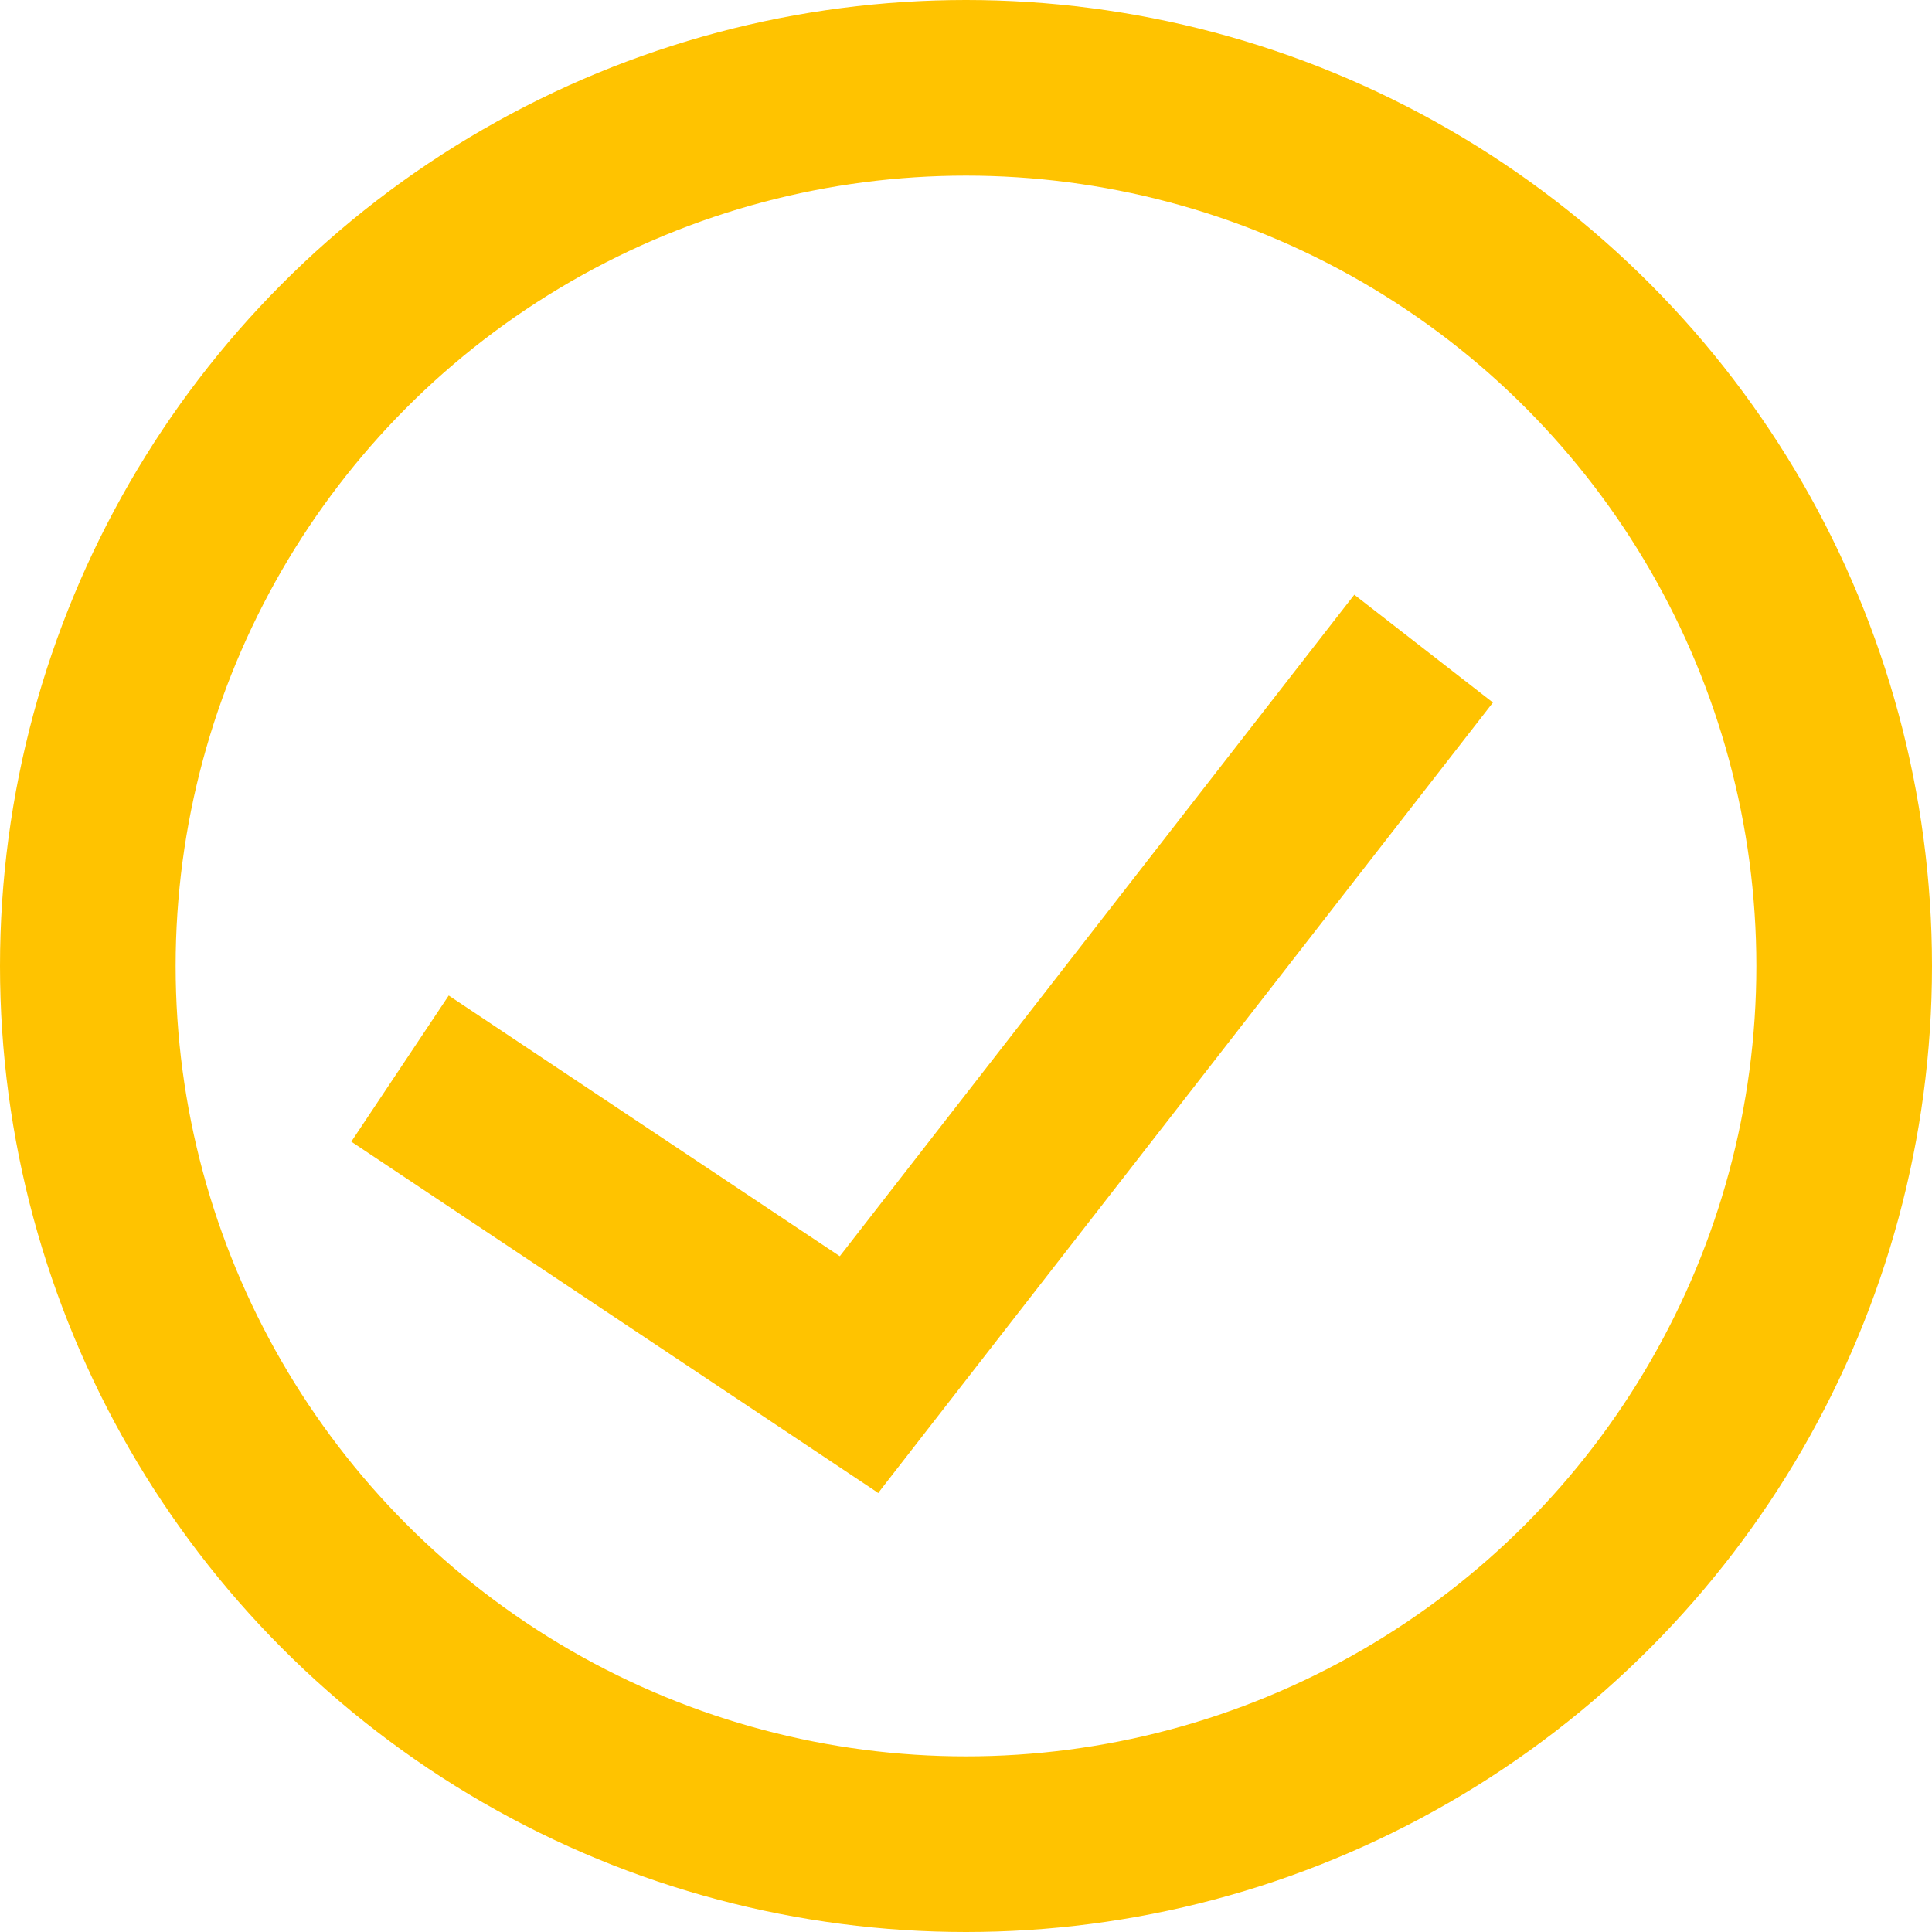
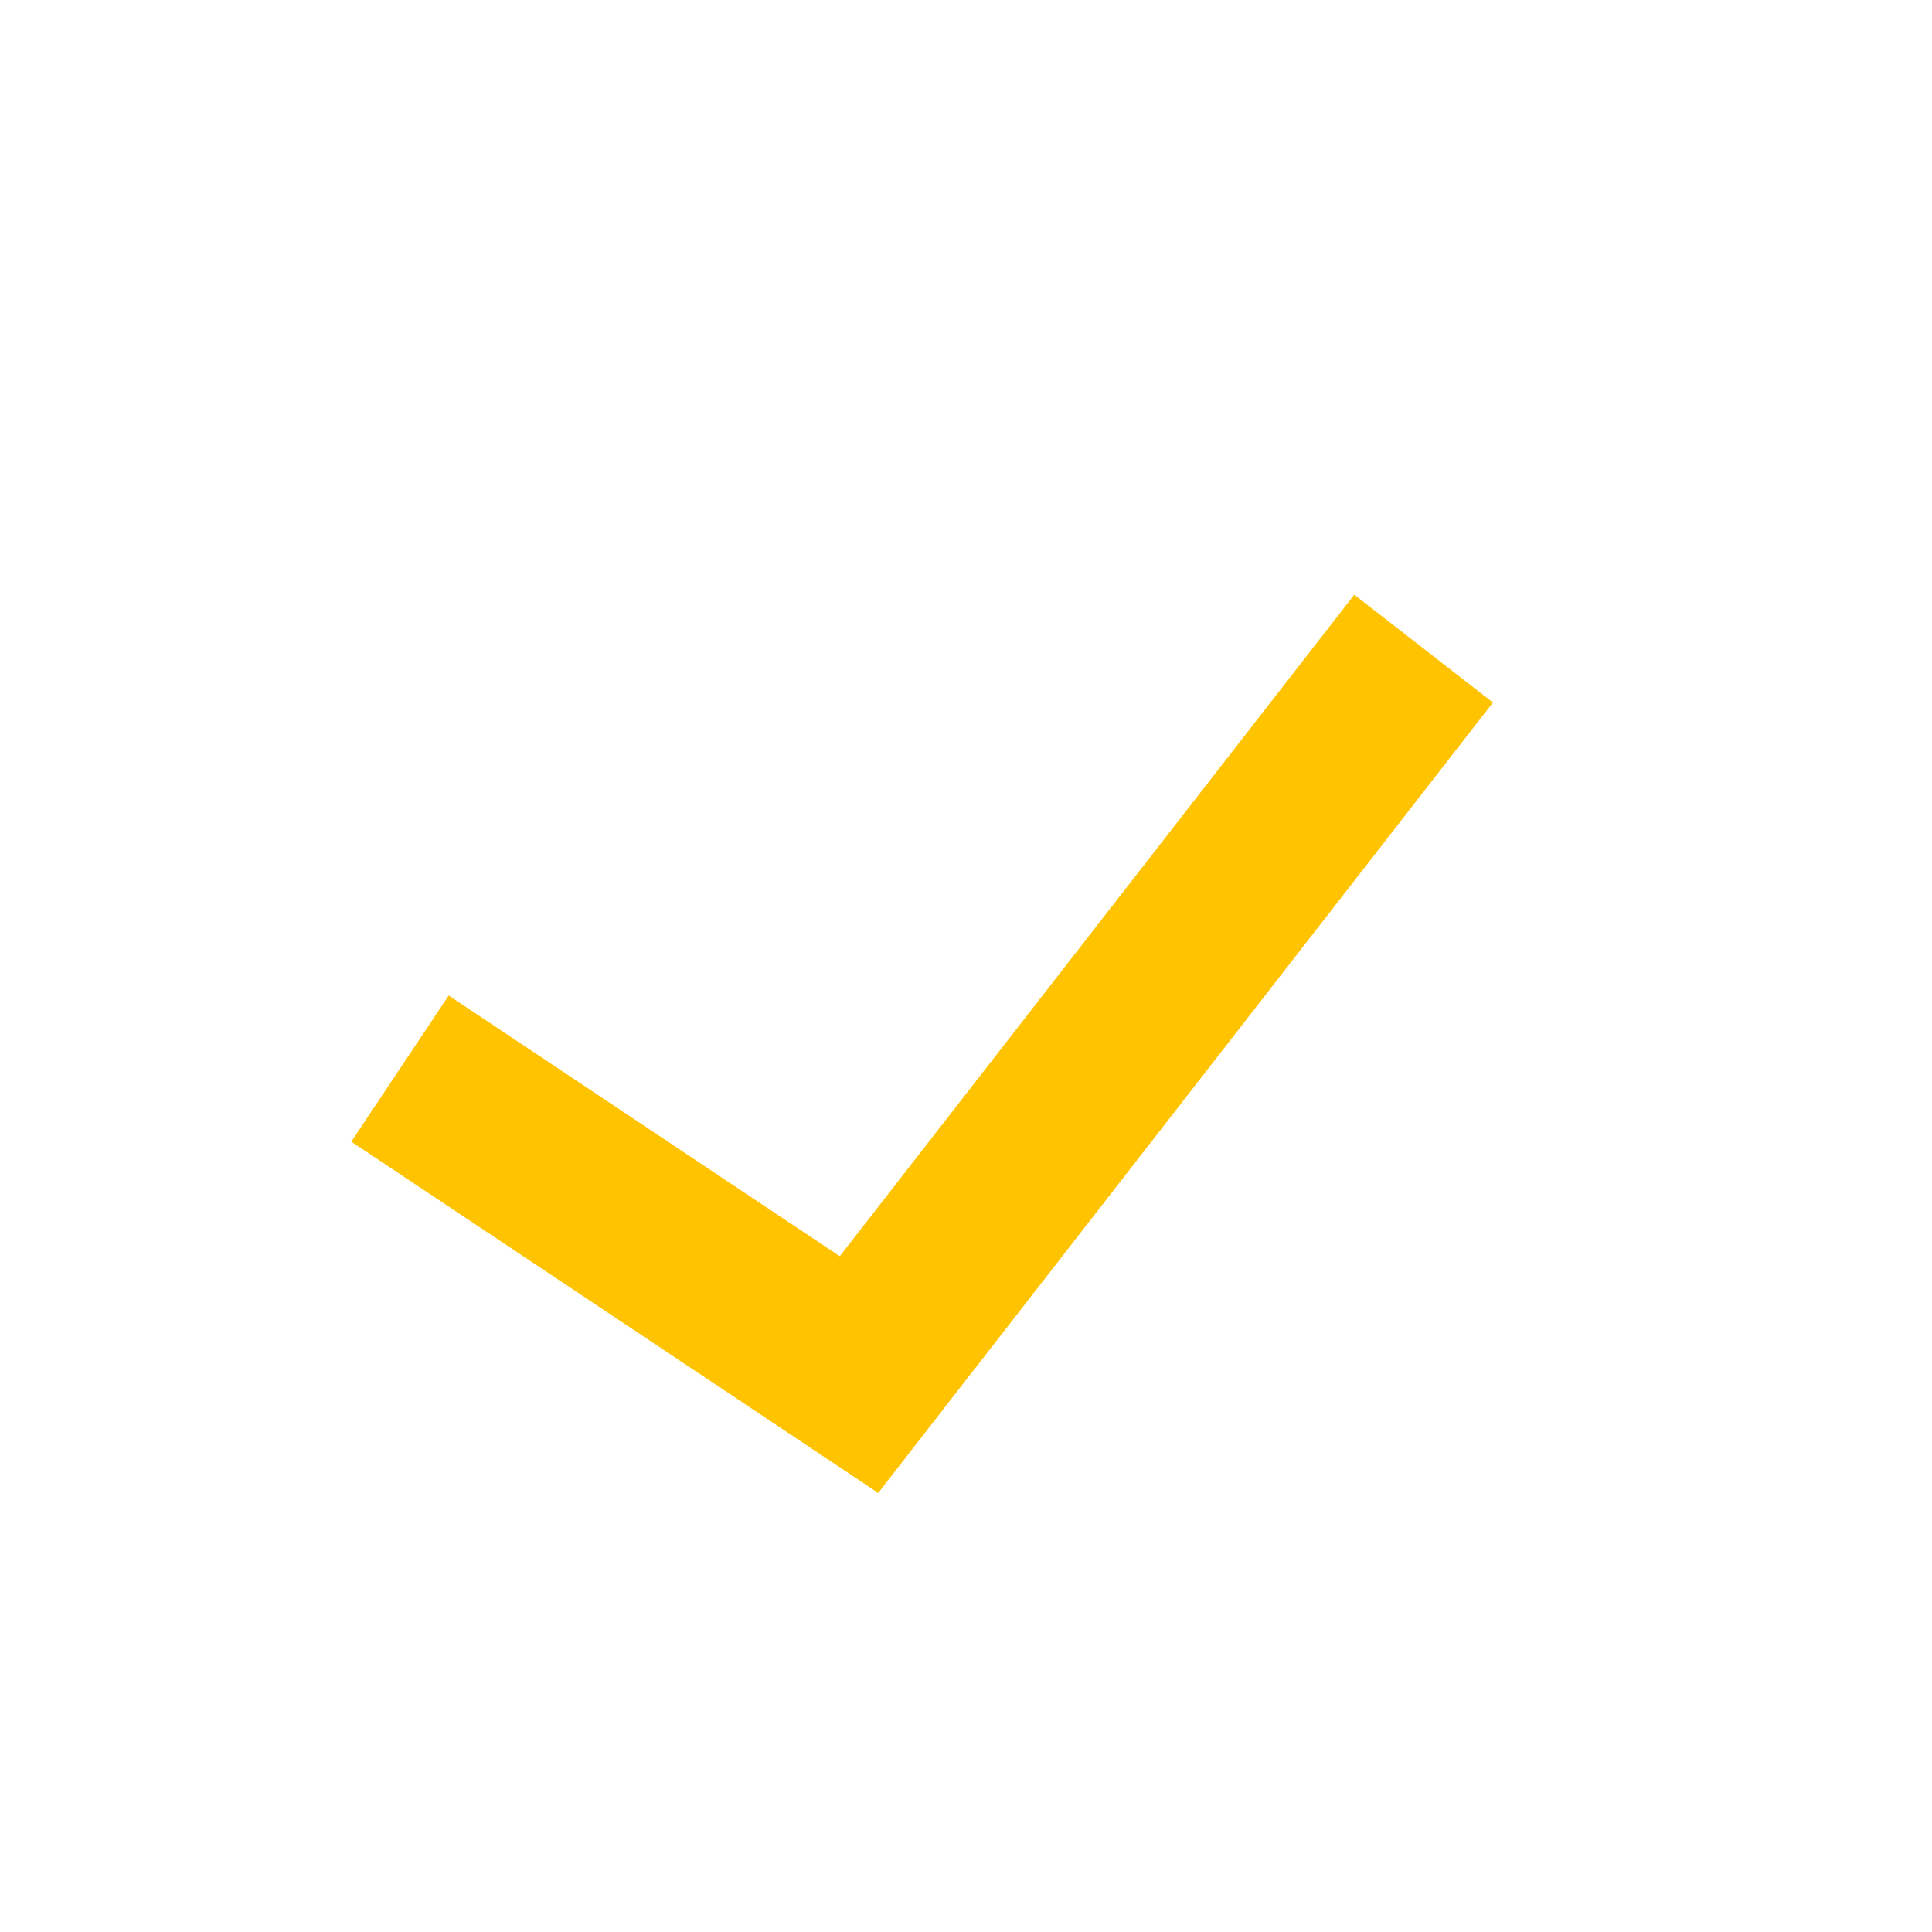
<svg xmlns="http://www.w3.org/2000/svg" width="22" height="22" viewBox="0 0 22 22" fill="none">
-   <circle cx="11" cy="11" r="10" stroke="#FFC300" stroke-width="2" />
  <line x1="9.211" y1="16.386" x2="16.211" y2="7.386" stroke="#FFC300" stroke-width="2" />
  <line x1="4.555" y1="12.168" x2="10.555" y2="16.168" stroke="#FFC300" stroke-width="2" />
</svg>